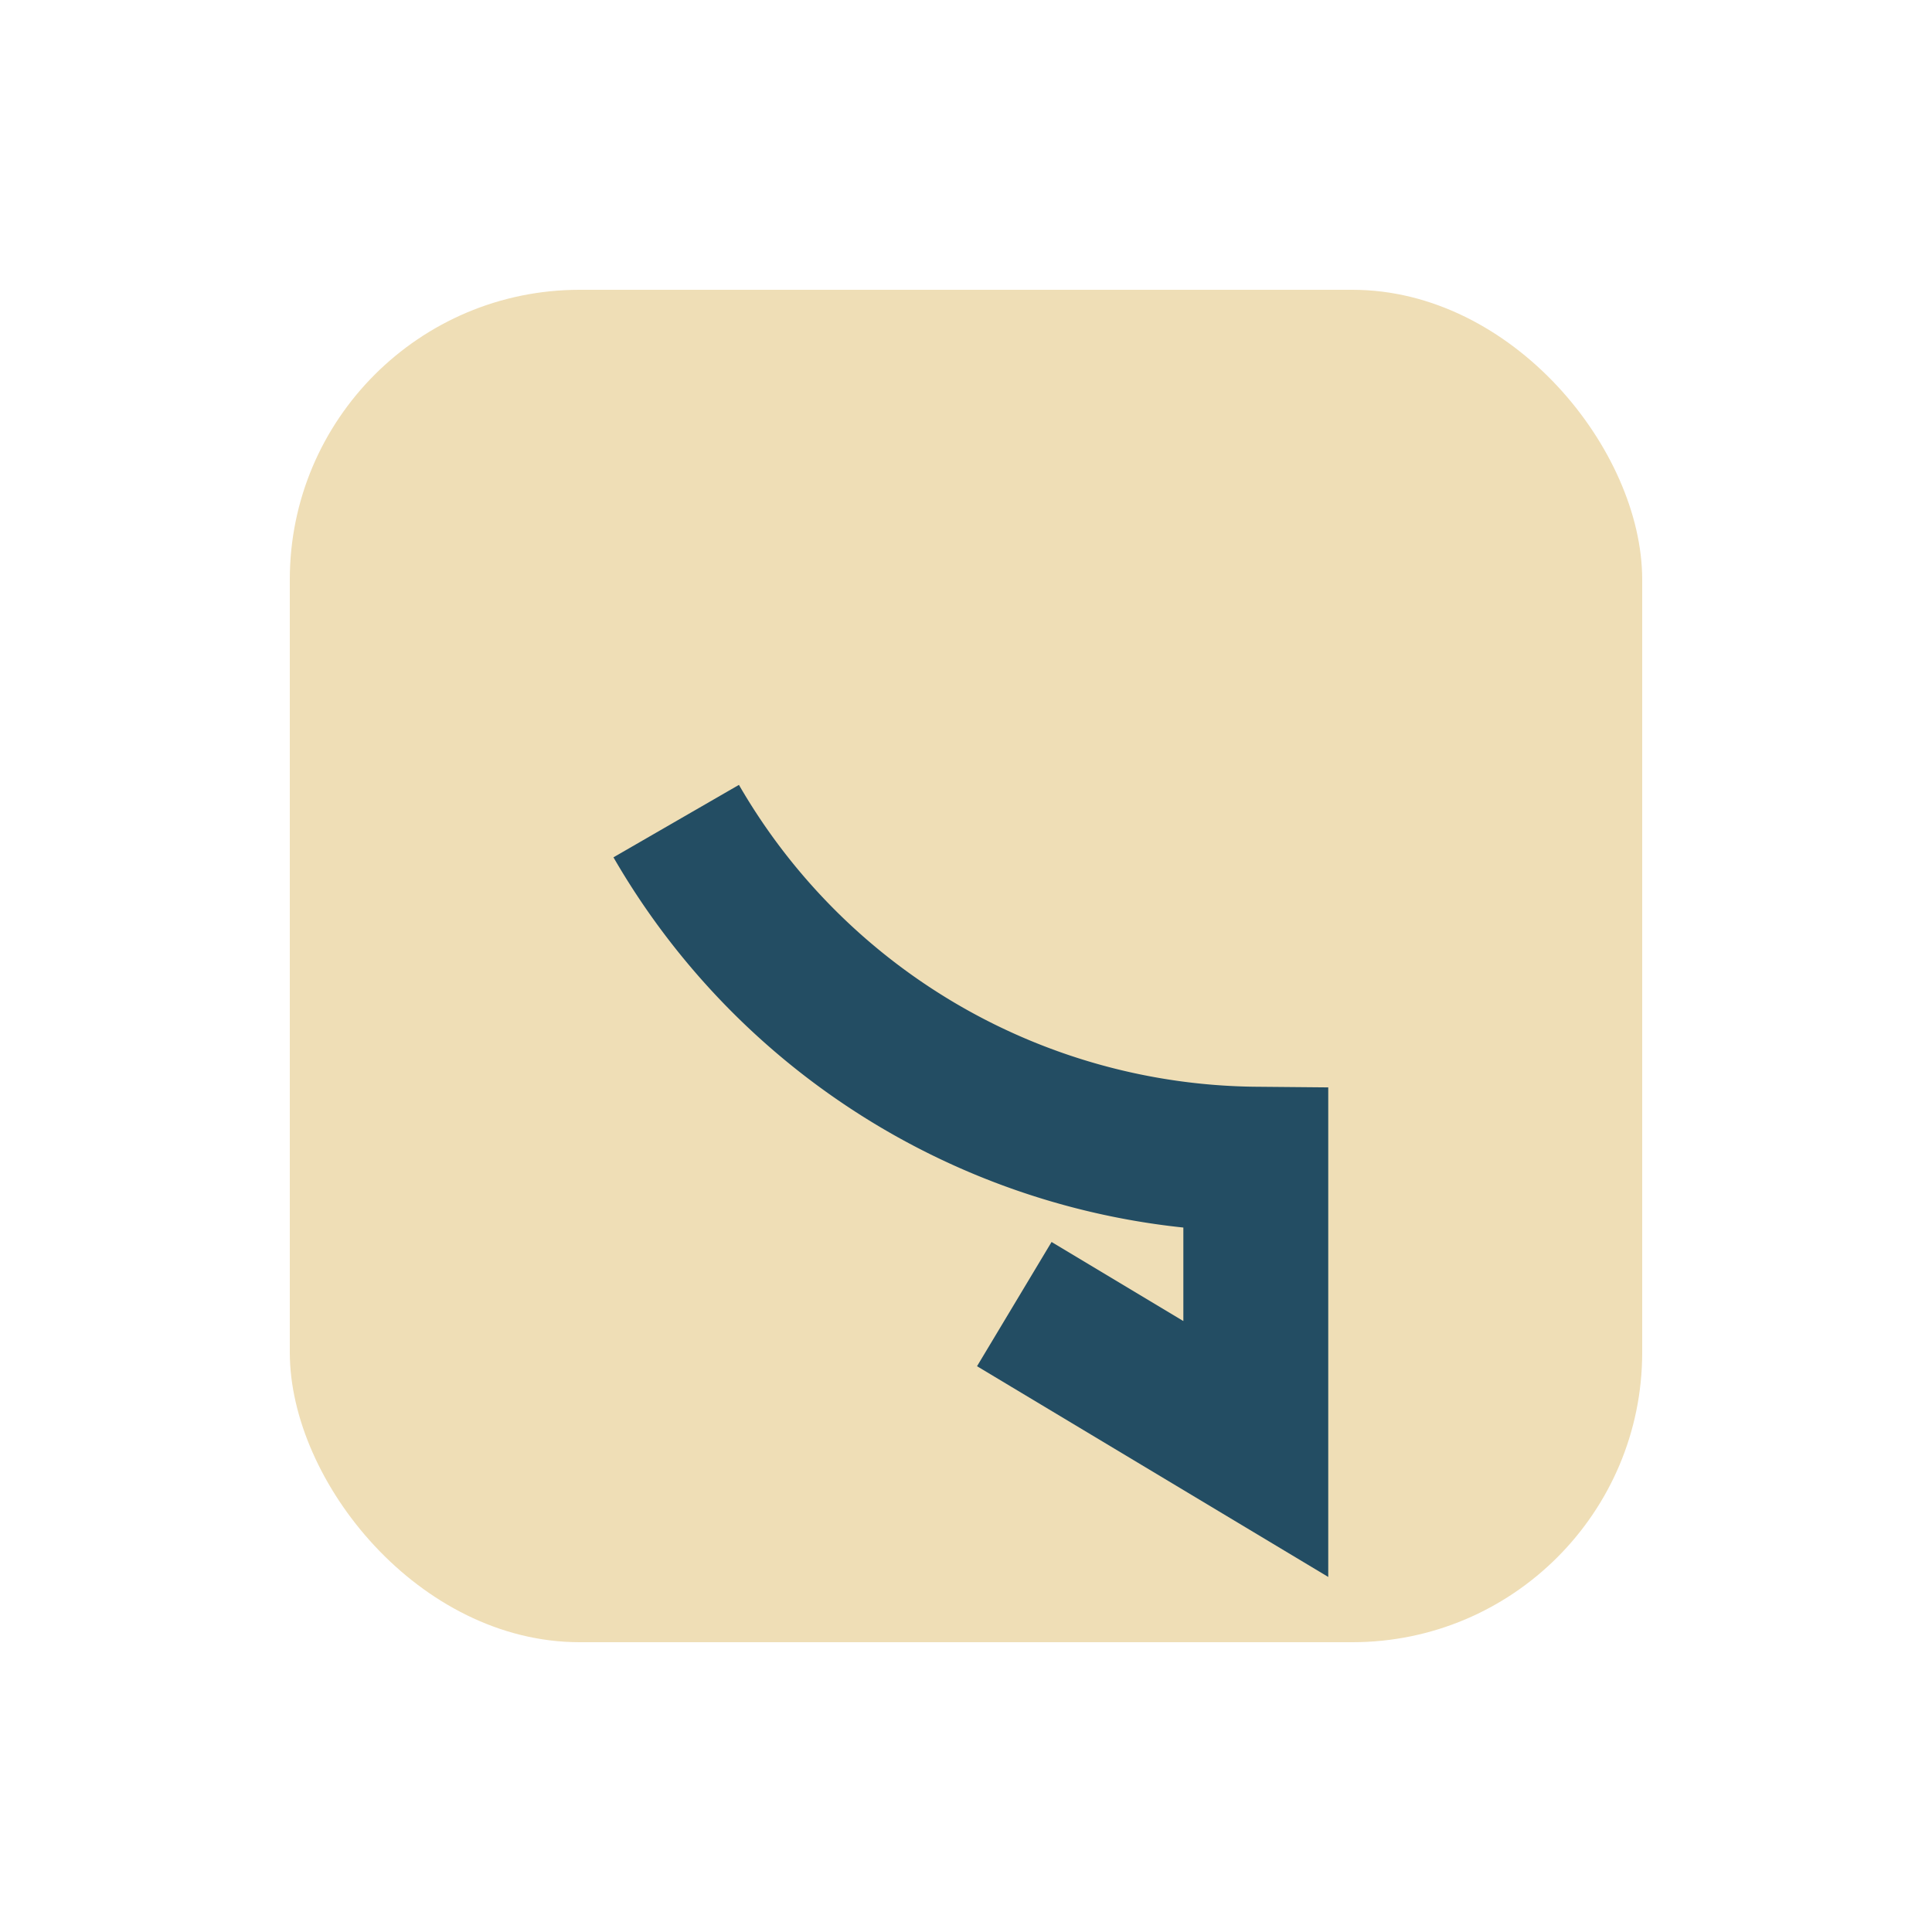
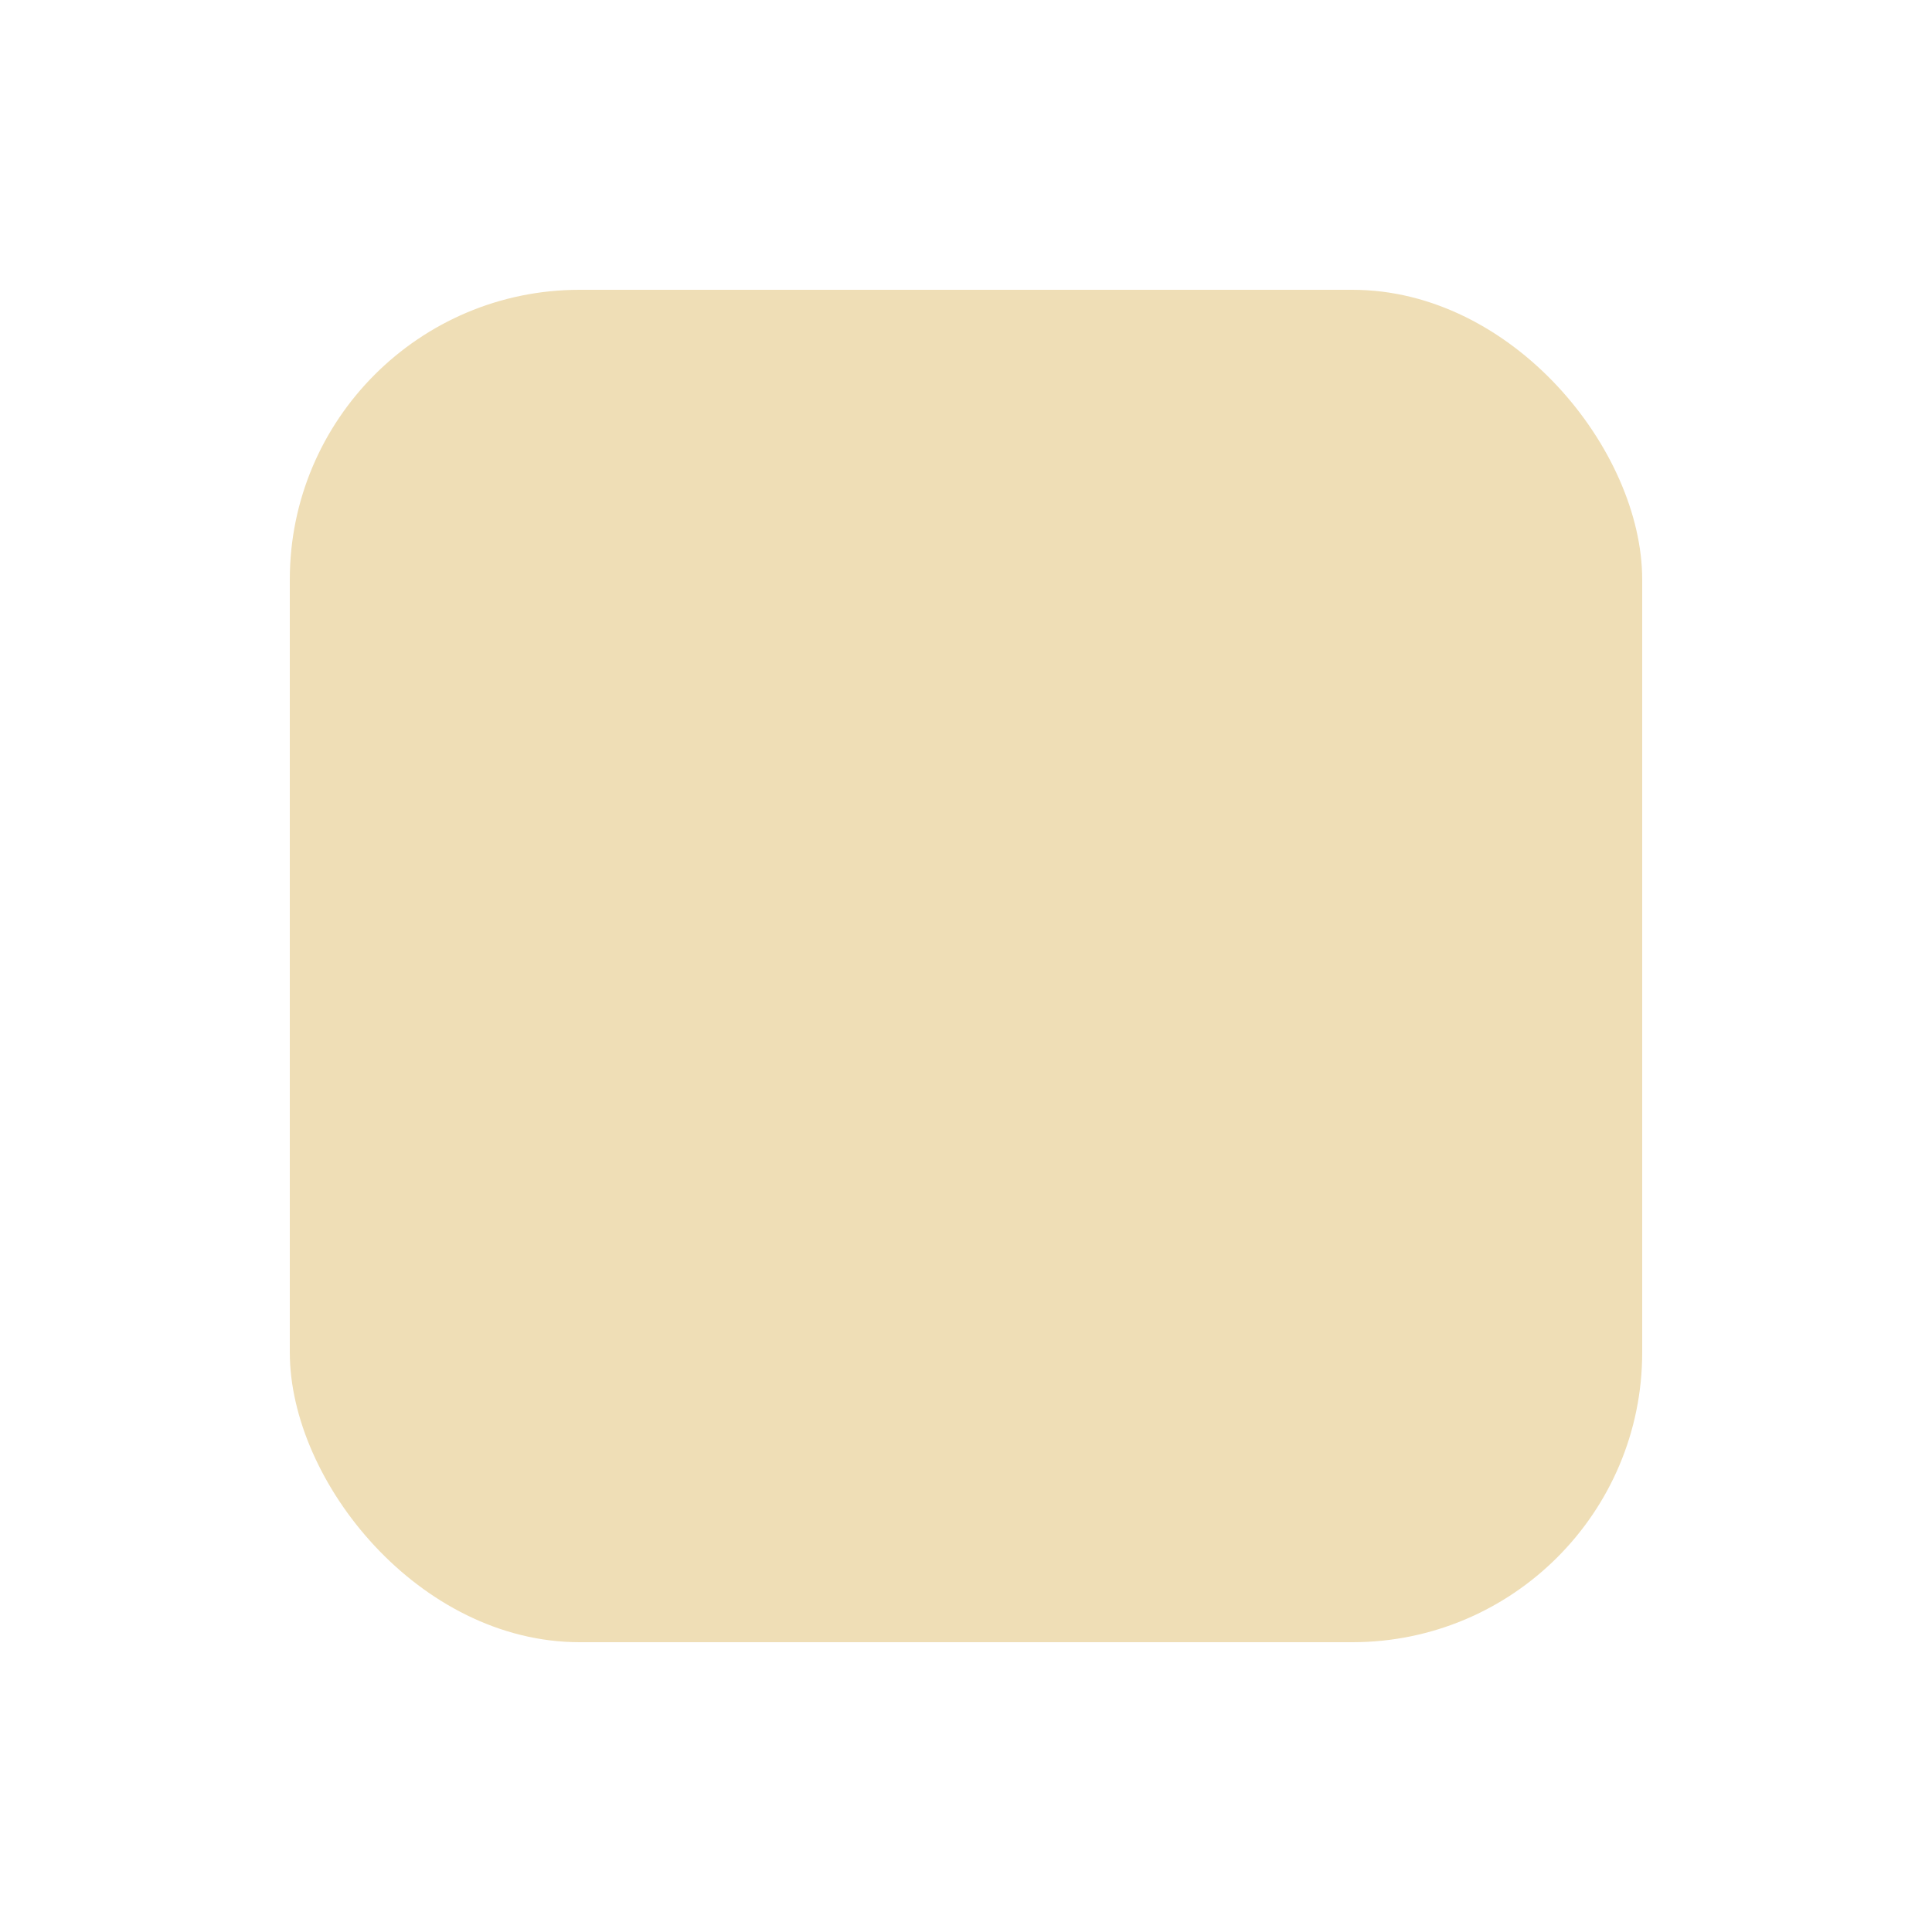
<svg xmlns="http://www.w3.org/2000/svg" width="20" height="20" viewBox="0 0 20 20">
  <rect x="3" y="3" width="14" height="14" rx="3" fill="#EFDEB6" />
-   <path d="M7 8.5a7 7 0 0 0 6 3.5V15l-2.5-1.5" stroke="#234D63" stroke-width="1.5" fill="none" />
</svg>